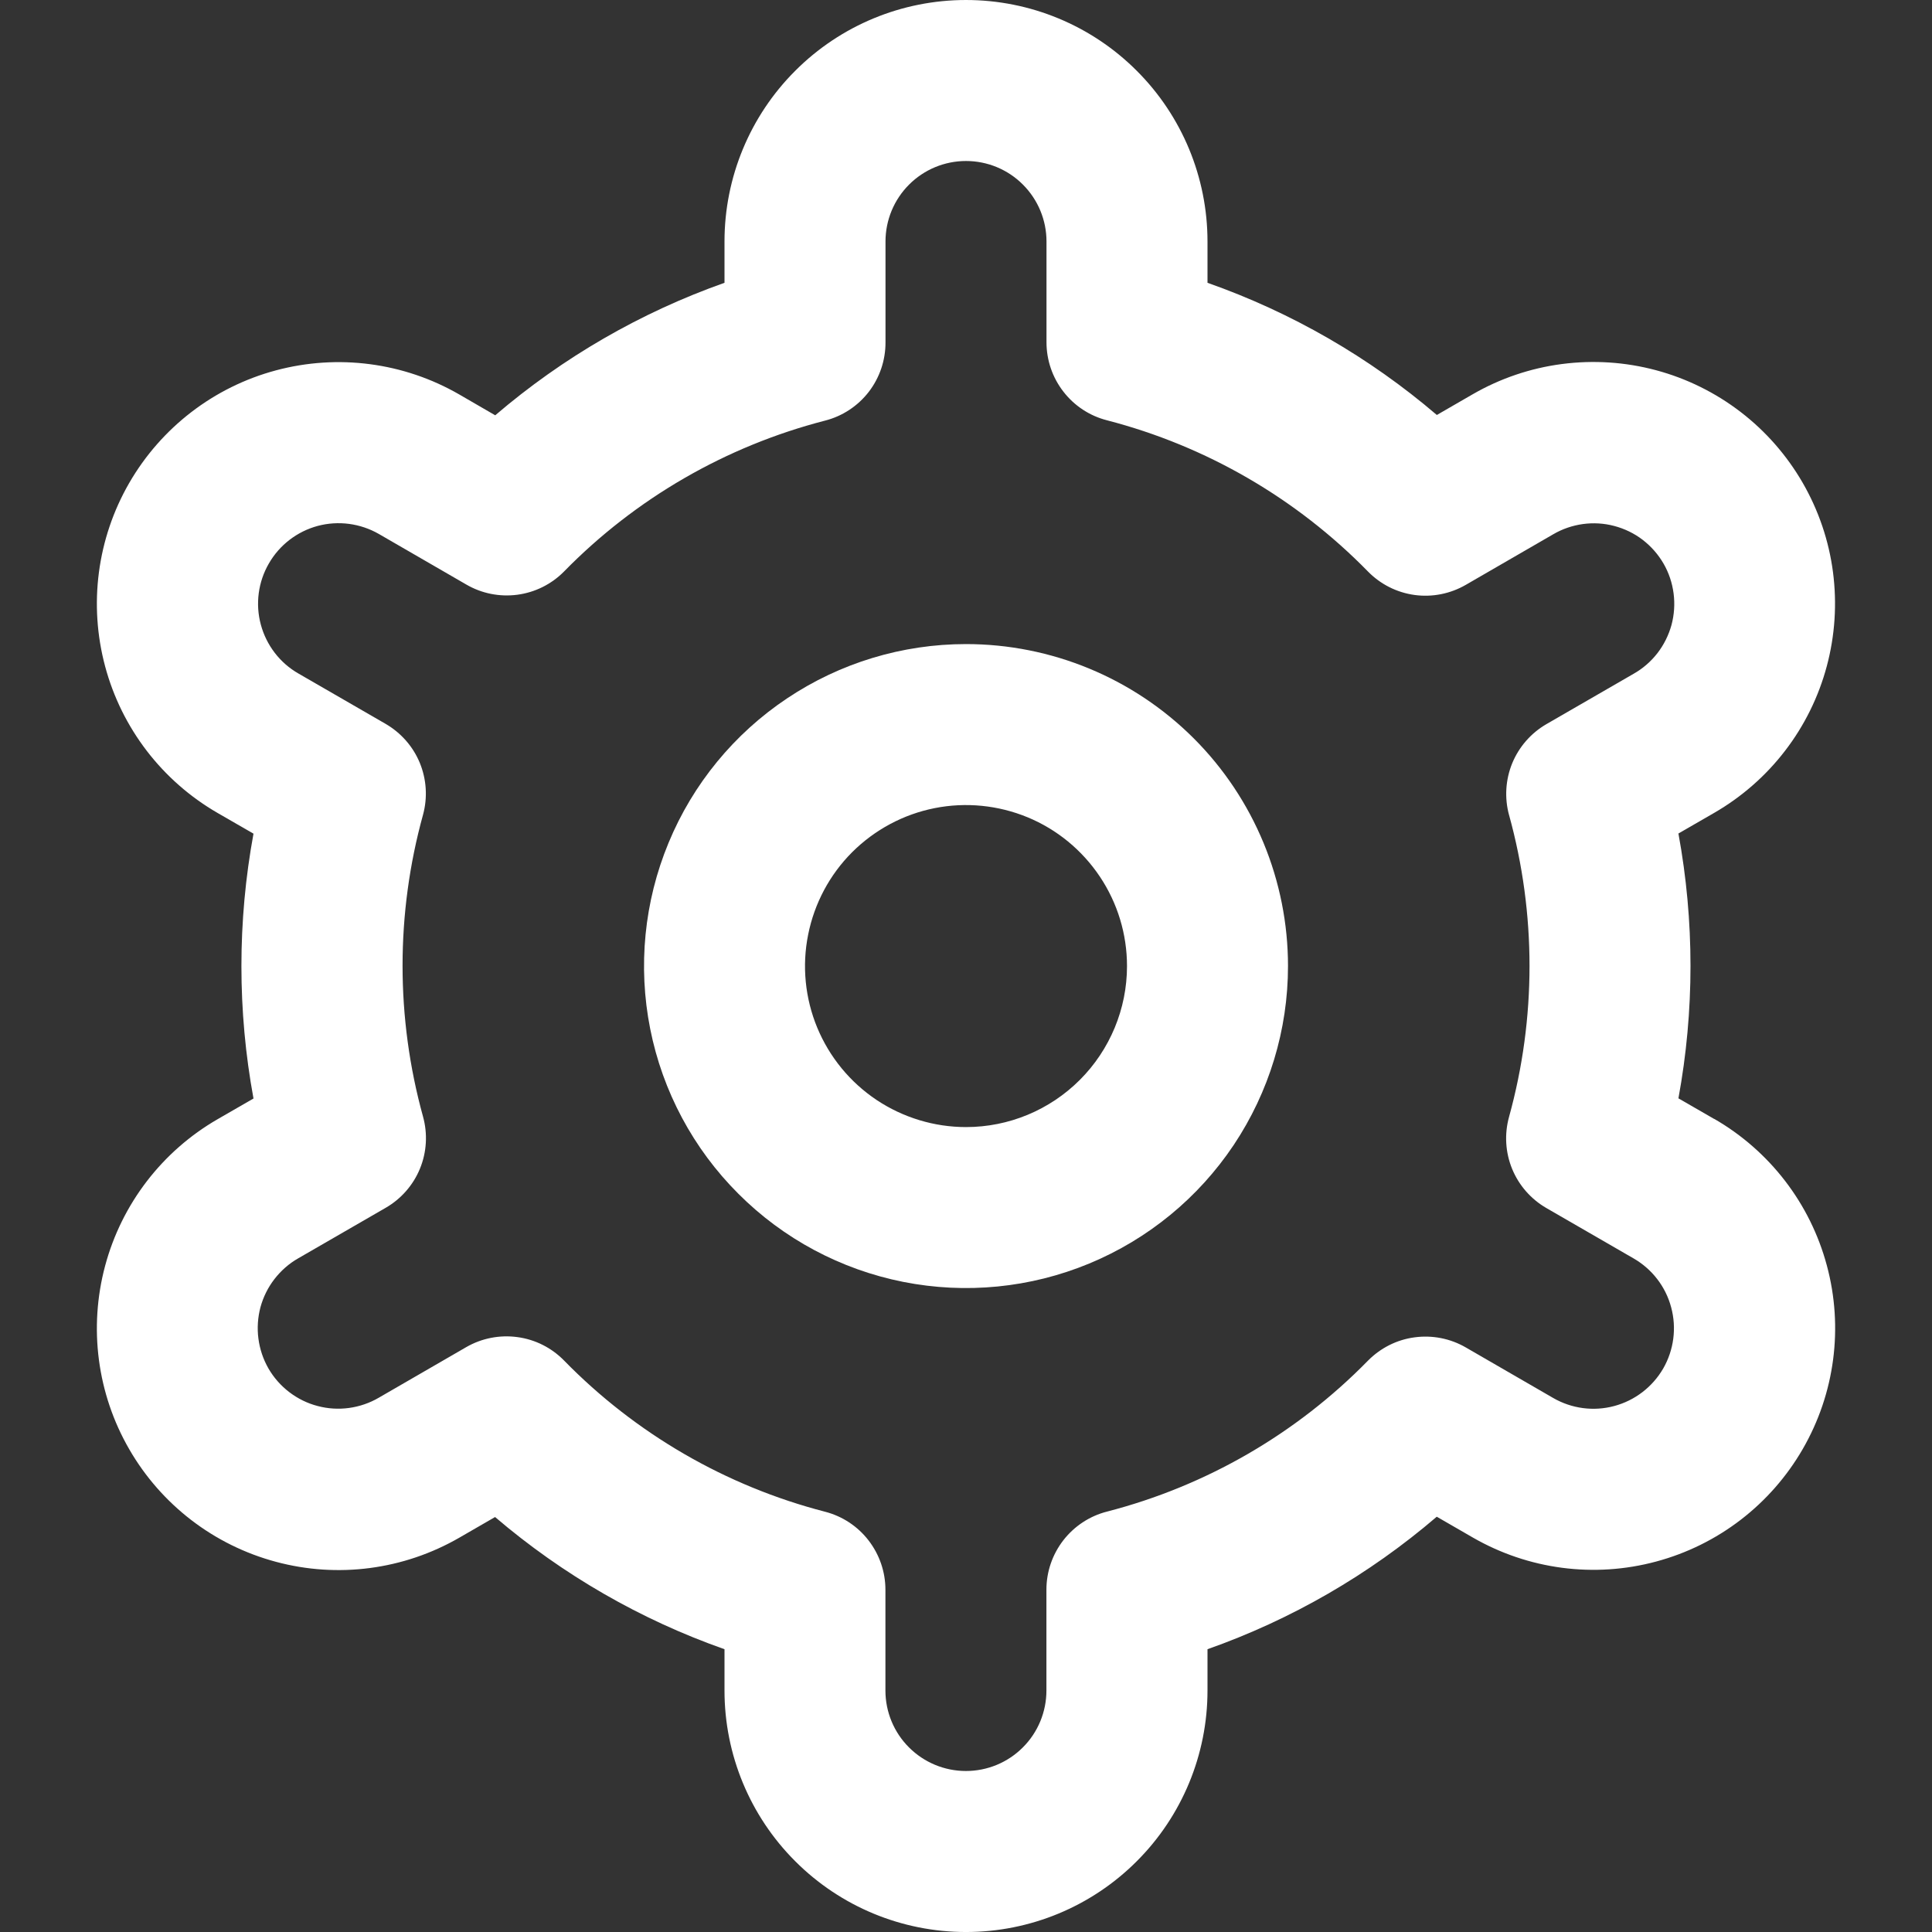
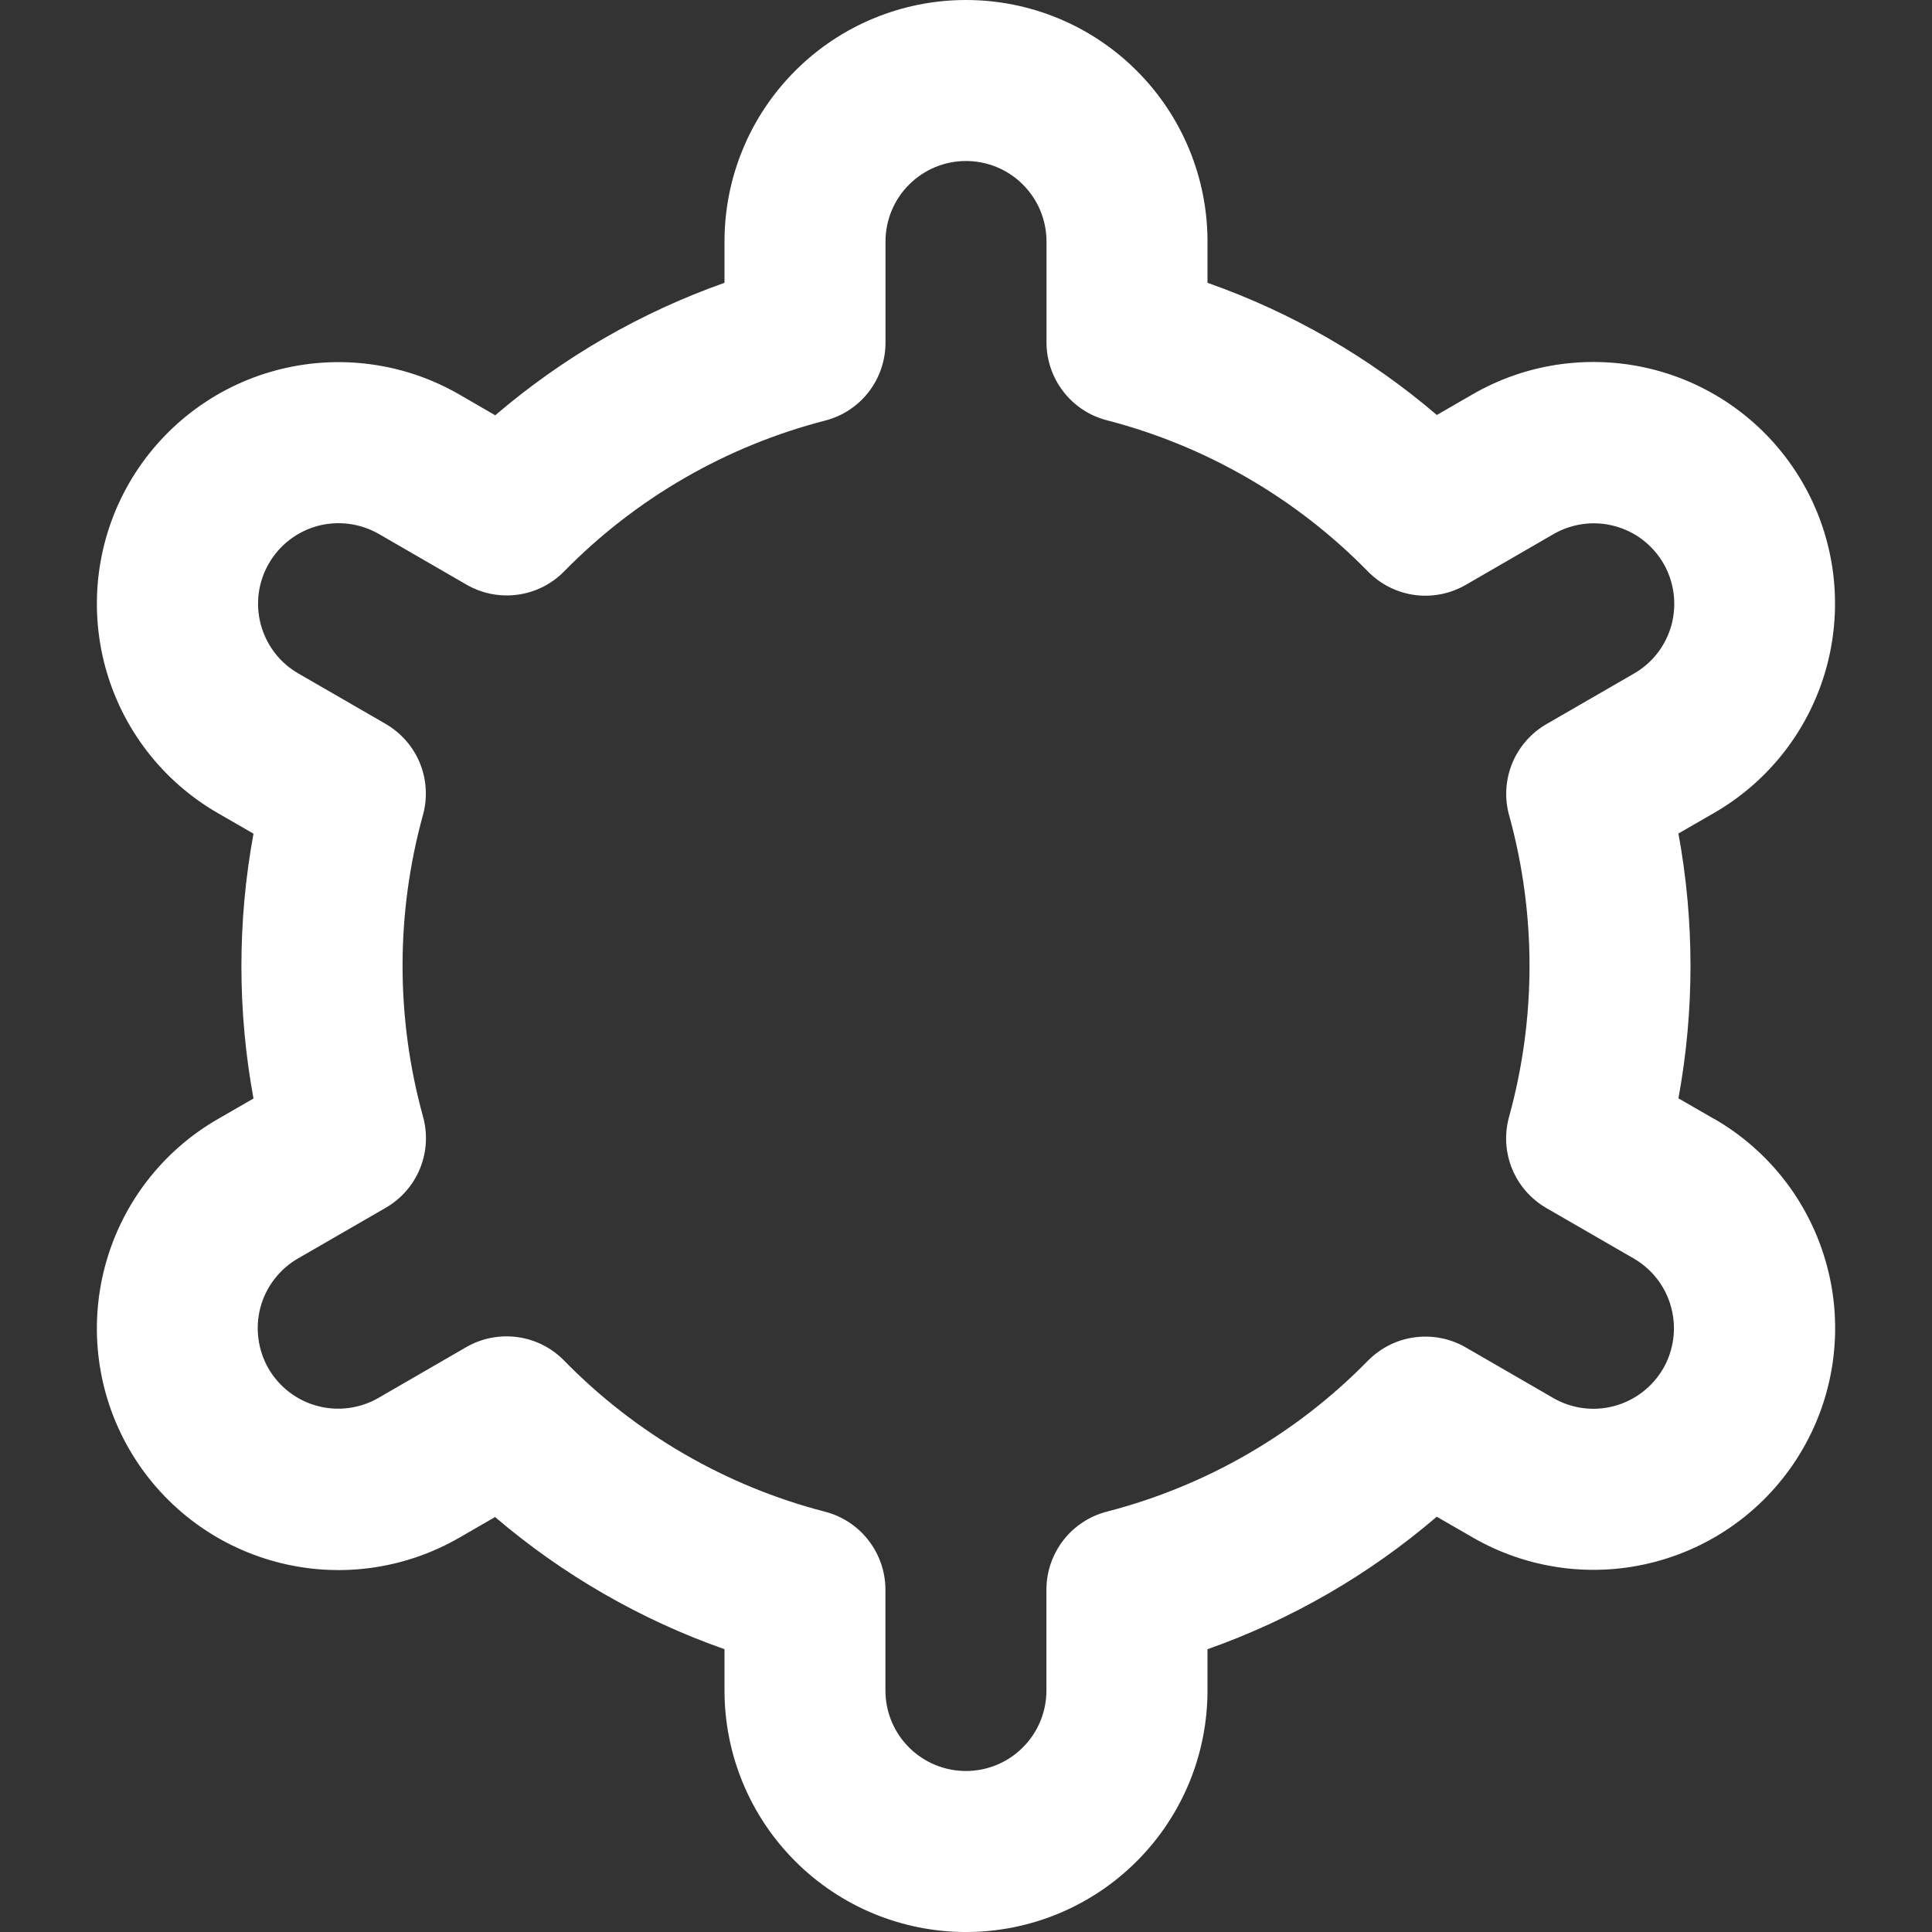
<svg xmlns="http://www.w3.org/2000/svg" width="100%" height="100%" viewBox="0 0 24 24" version="1.1" xml:space="preserve" style="fill-rule:evenodd;clip-rule:evenodd;stroke-linejoin:round;stroke-miterlimit:2;">
  <rect x="0" y="0" width="24" height="24" fill="#333333" stroke="none" />
-   <path id="Vector" d="M12,8.001c-0.791,-0 -1.564,0.234 -2.222,0.674c-0.658,0.439 -1.171,1.064 -1.473,1.795c-0.303,0.731 -0.382,1.535 -0.228,2.311c0.154,0.776 0.535,1.489 1.095,2.048c0.559,0.56 1.272,0.941 2.048,1.095c0.776,0.154 1.58,0.075 2.311,-0.228c0.731,-0.303 1.355,-0.815 1.795,-1.473c0.439,-0.658 0.674,-1.431 0.674,-2.222c0,-1.061 -0.421,-2.079 -1.171,-2.829c-0.751,-0.75 -1.768,-1.171 -2.829,-1.171Zm0,6c-0.395,-0 -0.782,-0.118 -1.111,-0.337c-0.329,-0.22 -0.585,-0.532 -0.737,-0.898c-0.151,-0.365 -0.191,-0.768 -0.113,-1.155c0.077,-0.388 0.267,-0.745 0.547,-1.025c0.28,-0.279 0.636,-0.47 1.024,-0.547c0.388,-0.077 0.79,-0.037 1.156,0.114c0.365,0.151 0.677,0.408 0.897,0.737c0.22,0.329 0.337,0.715 0.337,1.111c0,0.53 -0.211,1.039 -0.586,1.414c-0.375,0.375 -0.883,0.586 -1.414,0.586Z" style="fill:#fff;fill-rule:nonzero;" />
  <path id="Vector_2" d="M21.294,13.9l-0.444,-0.256c0.2,-1.087 0.2,-2.202 0,-3.29l0.444,-0.256c0.341,-0.197 0.641,-0.459 0.881,-0.772c0.24,-0.312 0.416,-0.669 0.518,-1.05c0.102,-0.381 0.128,-0.778 0.077,-1.169c-0.051,-0.391 -0.179,-0.767 -0.376,-1.109c-0.197,-0.341 -0.459,-0.641 -0.772,-0.881c-0.313,-0.24 -0.669,-0.416 -1.05,-0.518c-0.381,-0.102 -0.778,-0.128 -1.169,-0.077c-0.391,0.051 -0.768,0.179 -1.109,0.376l-0.445,0.257c-0.84,-0.718 -1.806,-1.275 -2.849,-1.642l-0,-0.513c-0,-0.796 -0.316,-1.559 -0.879,-2.121c-0.562,-0.563 -1.325,-0.879 -2.121,-0.879c-0.796,0 -1.559,0.316 -2.121,0.879c-0.563,0.562 -0.879,1.325 -0.879,2.121l0,0.513c-1.043,0.369 -2.008,0.927 -2.848,1.646l-0.447,-0.259c-0.69,-0.398 -1.509,-0.505 -2.278,-0.299c-0.769,0.206 -1.424,0.71 -1.822,1.399c-0.398,0.69 -0.505,1.509 -0.299,2.278c0.206,0.769 0.709,1.424 1.399,1.822l0.444,0.256c-0.2,1.088 -0.2,2.203 0,3.29l-0.444,0.256c-0.69,0.398 -1.193,1.053 -1.399,1.822c-0.206,0.769 -0.099,1.589 0.299,2.278c0.398,0.69 1.053,1.193 1.822,1.399c0.769,0.207 1.588,0.099 2.278,-0.299l0.445,-0.257c0.841,0.718 1.807,1.275 2.85,1.642l0,0.513c0,0.796 0.316,1.559 0.879,2.121c0.562,0.563 1.325,0.879 2.121,0.879c0.796,0 1.559,-0.316 2.121,-0.879c0.563,-0.562 0.879,-1.325 0.879,-2.121l-0,-0.513c1.043,-0.368 2.008,-0.926 2.848,-1.646l0.447,0.258c0.69,0.398 1.509,0.506 2.278,0.299c0.769,-0.206 1.424,-0.709 1.822,-1.399c0.398,-0.689 0.506,-1.509 0.299,-2.278c-0.206,-0.769 -0.709,-1.424 -1.399,-1.822l-0.001,0.001Zm-2.548,-3.776c0.339,1.227 0.339,2.523 0,3.75c-0.059,0.214 -0.046,0.441 0.038,0.646c0.084,0.205 0.234,0.376 0.426,0.487l1.084,0.626c0.23,0.133 0.398,0.351 0.466,0.608c0.069,0.256 0.033,0.529 -0.099,0.759c-0.133,0.229 -0.351,0.397 -0.608,0.466c-0.256,0.069 -0.529,0.033 -0.759,-0.1l-1.086,-0.628c-0.192,-0.111 -0.416,-0.155 -0.636,-0.125c-0.22,0.029 -0.423,0.132 -0.579,0.29c-0.89,0.909 -2.011,1.557 -3.243,1.875c-0.215,0.055 -0.405,0.181 -0.541,0.356c-0.136,0.176 -0.21,0.391 -0.21,0.613l0,1.253c0,0.265 -0.105,0.52 -0.293,0.707c-0.187,0.188 -0.442,0.293 -0.707,0.293c-0.265,0 -0.519,-0.105 -0.707,-0.293c-0.188,-0.187 -0.293,-0.442 -0.293,-0.707l0,-1.252c0,-0.222 -0.074,-0.437 -0.21,-0.613c-0.135,-0.175 -0.326,-0.301 -0.541,-0.356c-1.232,-0.319 -2.353,-0.969 -3.242,-1.879c-0.155,-0.158 -0.359,-0.261 -0.579,-0.29c-0.22,-0.03 -0.444,0.014 -0.636,0.125l-1.084,0.627c-0.114,0.067 -0.24,0.11 -0.37,0.128c-0.131,0.018 -0.264,0.01 -0.391,-0.024c-0.128,-0.033 -0.247,-0.092 -0.352,-0.172c-0.105,-0.08 -0.193,-0.18 -0.259,-0.294c-0.066,-0.115 -0.108,-0.241 -0.125,-0.372c-0.017,-0.13 -0.008,-0.263 0.026,-0.391c0.035,-0.127 0.094,-0.246 0.175,-0.35c0.081,-0.104 0.181,-0.192 0.296,-0.257l1.084,-0.626c0.192,-0.111 0.342,-0.282 0.426,-0.487c0.084,-0.205 0.097,-0.432 0.038,-0.646c-0.339,-1.227 -0.339,-2.523 0,-3.75c0.058,-0.213 0.044,-0.439 -0.04,-0.644c-0.084,-0.204 -0.234,-0.374 -0.425,-0.485l-1.084,-0.626c-0.23,-0.132 -0.397,-0.351 -0.466,-0.607c-0.069,-0.256 -0.033,-0.53 0.1,-0.759c0.132,-0.23 0.351,-0.398 0.607,-0.467c0.256,-0.068 0.529,-0.032 0.759,0.1l1.086,0.628c0.192,0.112 0.415,0.156 0.635,0.127c0.219,-0.029 0.423,-0.13 0.579,-0.288c0.89,-0.909 2.011,-1.557 3.243,-1.875c0.216,-0.055 0.407,-0.181 0.543,-0.357c0.136,-0.177 0.209,-0.393 0.208,-0.616l0,-1.252c0,-0.265 0.105,-0.519 0.293,-0.707c0.188,-0.188 0.442,-0.293 0.707,-0.293c0.265,0 0.52,0.105 0.707,0.293c0.188,0.188 0.293,0.442 0.293,0.707l0,1.252c-0,0.222 0.074,0.438 0.21,0.613c0.136,0.176 0.326,0.301 0.541,0.356c1.232,0.319 2.353,0.969 3.243,1.879c0.156,0.159 0.359,0.261 0.579,0.291c0.22,0.03 0.444,-0.015 0.636,-0.126l1.084,-0.627c0.114,-0.067 0.24,-0.11 0.37,-0.128c0.131,-0.018 0.264,-0.01 0.391,0.024c0.128,0.034 0.248,0.092 0.352,0.172c0.105,0.081 0.193,0.181 0.259,0.295c0.066,0.114 0.108,0.24 0.125,0.371c0.017,0.131 0.008,0.264 -0.026,0.391c-0.035,0.127 -0.094,0.246 -0.175,0.351c-0.081,0.104 -0.181,0.191 -0.296,0.256l-1.084,0.626c-0.191,0.111 -0.34,0.282 -0.424,0.486c-0.083,0.204 -0.097,0.43 -0.039,0.643l0,-0.001Z" style="fill:#fff;fill-rule:nonzero;" />
</svg>